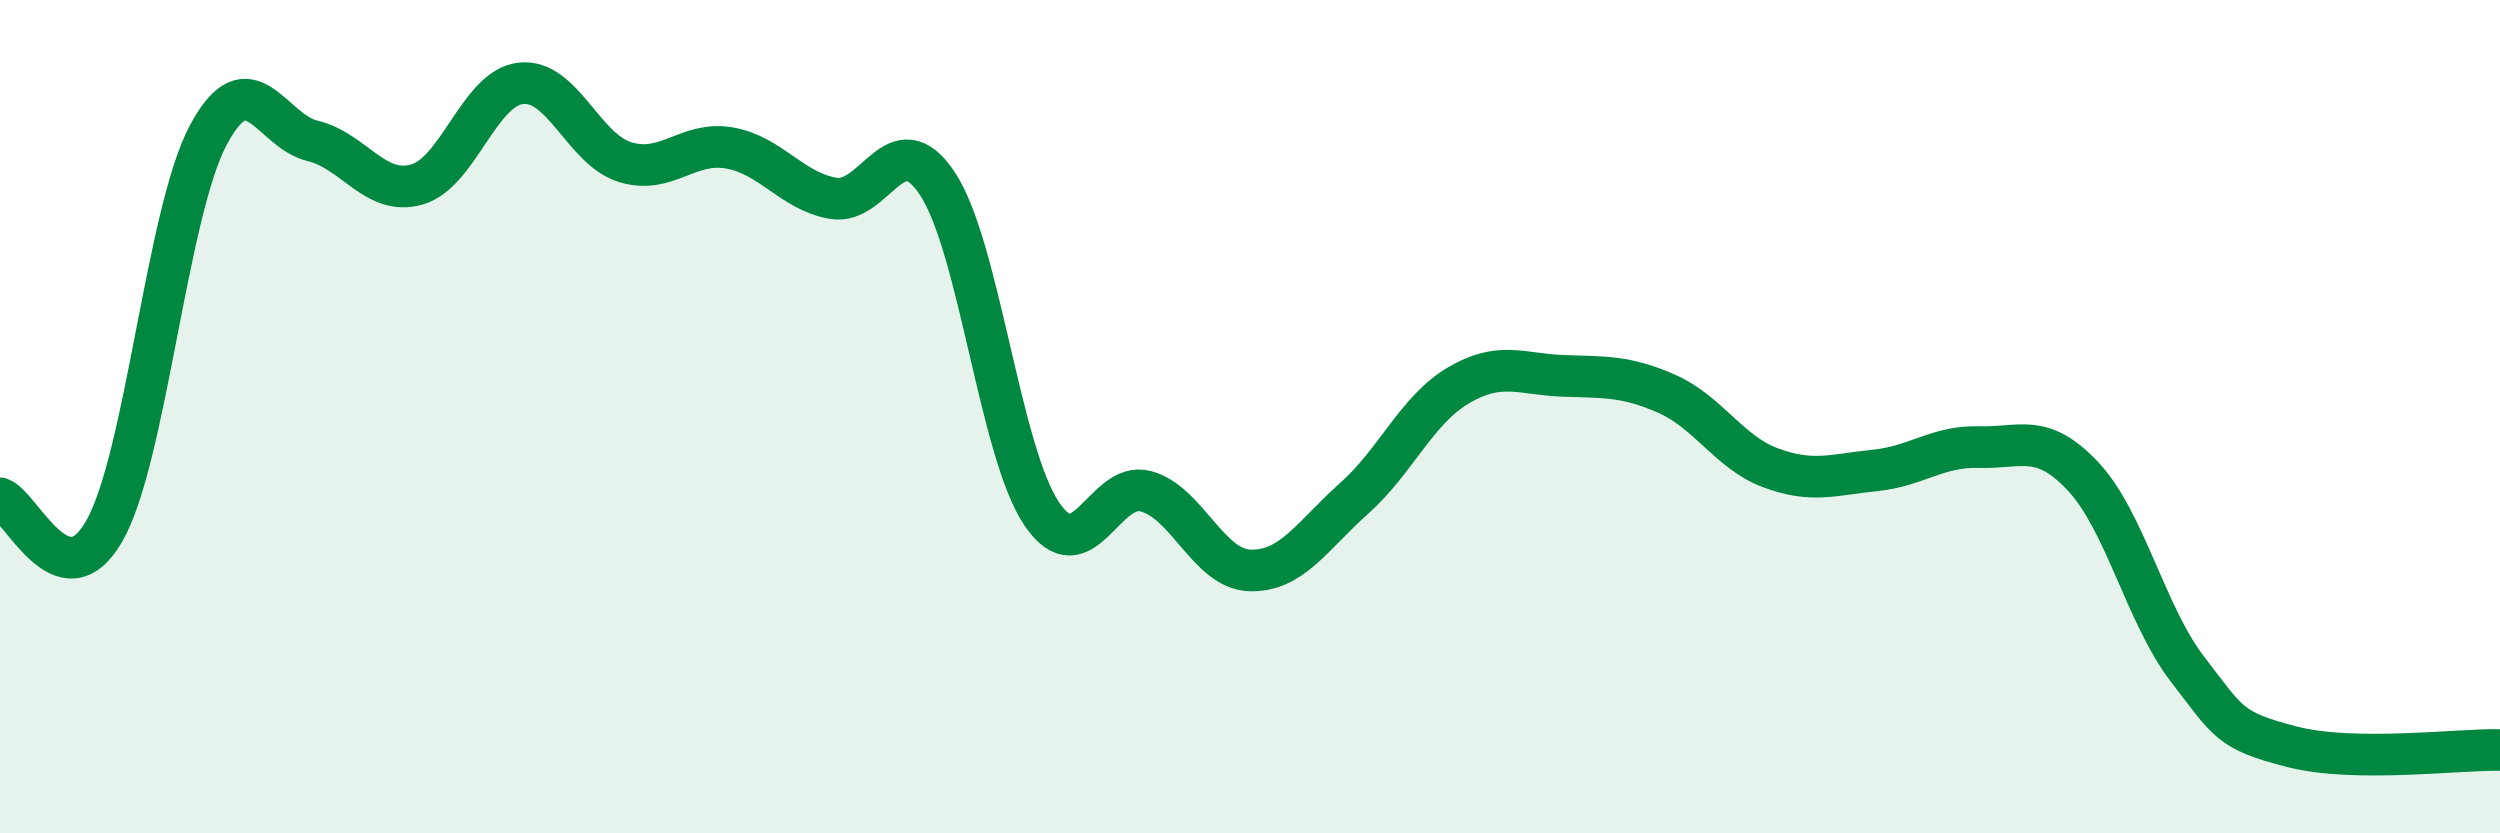
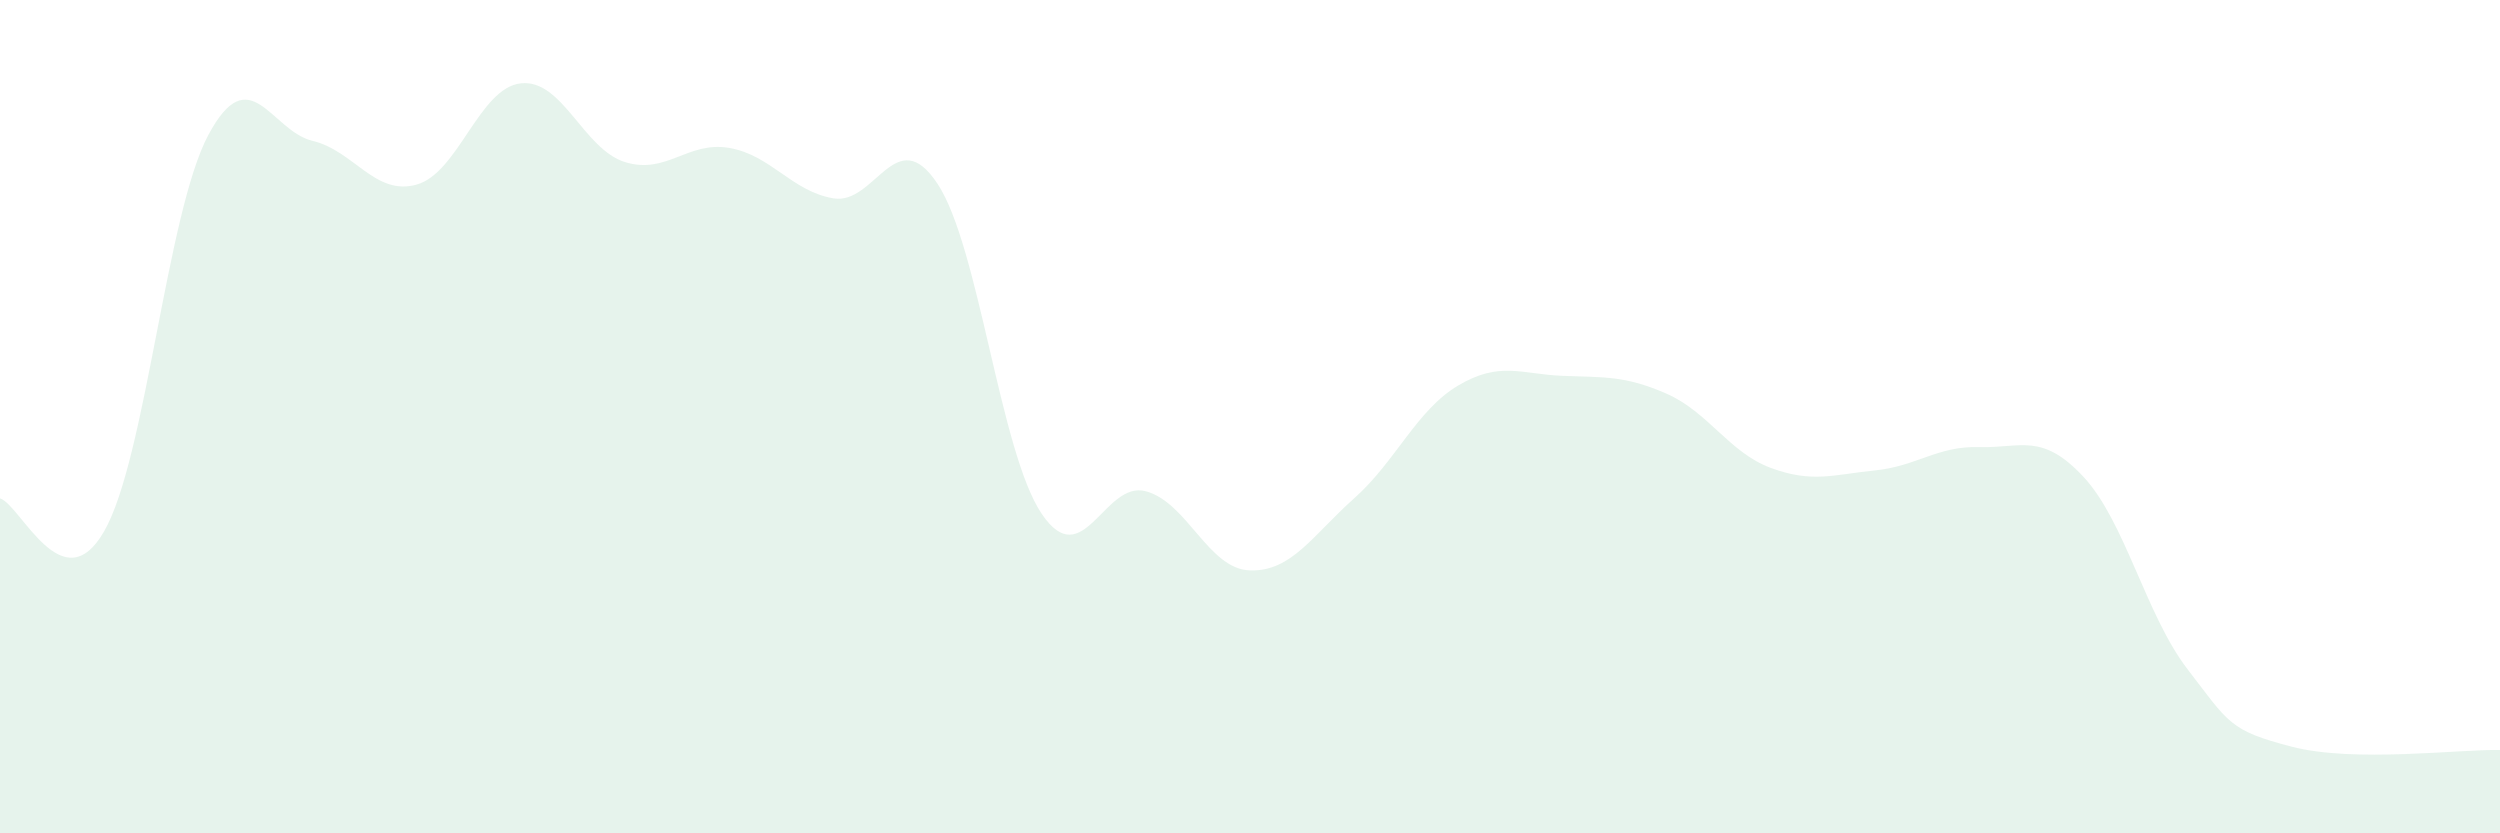
<svg xmlns="http://www.w3.org/2000/svg" width="60" height="20" viewBox="0 0 60 20">
  <path d="M 0,11.96 C 0.5,12.12 1.5,14.49 2.5,12.75 C 3.5,11.01 4,5.11 5,3.24 C 6,1.37 6.5,3.14 7.5,3.38 C 8.5,3.62 9,4.71 10,4.43 C 11,4.15 11.5,2.11 12.5,2 C 13.5,1.89 14,3.58 15,3.89 C 16,4.2 16.5,3.38 17.5,3.55 C 18.5,3.72 19,4.59 20,4.76 C 21,4.93 21.5,2.9 22.5,4.41 C 23.5,5.92 24,10.85 25,12.33 C 26,13.81 26.5,11.52 27.5,11.79 C 28.5,12.06 29,13.66 30,13.69 C 31,13.72 31.5,12.85 32.5,11.96 C 33.5,11.07 34,9.84 35,9.25 C 36,8.66 36.5,8.98 37.5,9.02 C 38.5,9.06 39,9.01 40,9.45 C 41,9.89 41.5,10.86 42.5,11.23 C 43.5,11.6 44,11.39 45,11.29 C 46,11.19 46.5,10.7 47.5,10.73 C 48.5,10.76 49,10.37 50,11.44 C 51,12.51 51.5,14.76 52.5,16.06 C 53.5,17.36 53.5,17.53 55,17.92 C 56.5,18.31 59,17.98 60,18L60 20L0 20Z" fill="#008740" opacity="0.1" stroke-linecap="round" stroke-linejoin="round" />
-   <path d="M 0,11.96 C 0.5,12.12 1.5,14.49 2.5,12.75 C 3.5,11.01 4,5.11 5,3.24 C 6,1.37 6.5,3.14 7.5,3.38 C 8.5,3.62 9,4.71 10,4.43 C 11,4.15 11.5,2.11 12.5,2 C 13.5,1.89 14,3.58 15,3.89 C 16,4.2 16.5,3.38 17.5,3.55 C 18.5,3.72 19,4.59 20,4.76 C 21,4.93 21.5,2.9 22.5,4.41 C 23.5,5.92 24,10.85 25,12.33 C 26,13.81 26.5,11.52 27.5,11.79 C 28.5,12.06 29,13.66 30,13.69 C 31,13.72 31.5,12.85 32.5,11.96 C 33.5,11.07 34,9.84 35,9.25 C 36,8.66 36.5,8.98 37.5,9.02 C 38.5,9.06 39,9.01 40,9.45 C 41,9.89 41.5,10.86 42.5,11.23 C 43.5,11.6 44,11.39 45,11.29 C 46,11.19 46.5,10.7 47.5,10.73 C 48.5,10.76 49,10.37 50,11.44 C 51,12.51 51.5,14.76 52.5,16.06 C 53.5,17.36 53.5,17.53 55,17.92 C 56.5,18.31 59,17.98 60,18" stroke="#008740" stroke-width="1" fill="none" stroke-linecap="round" stroke-linejoin="round" />
</svg>